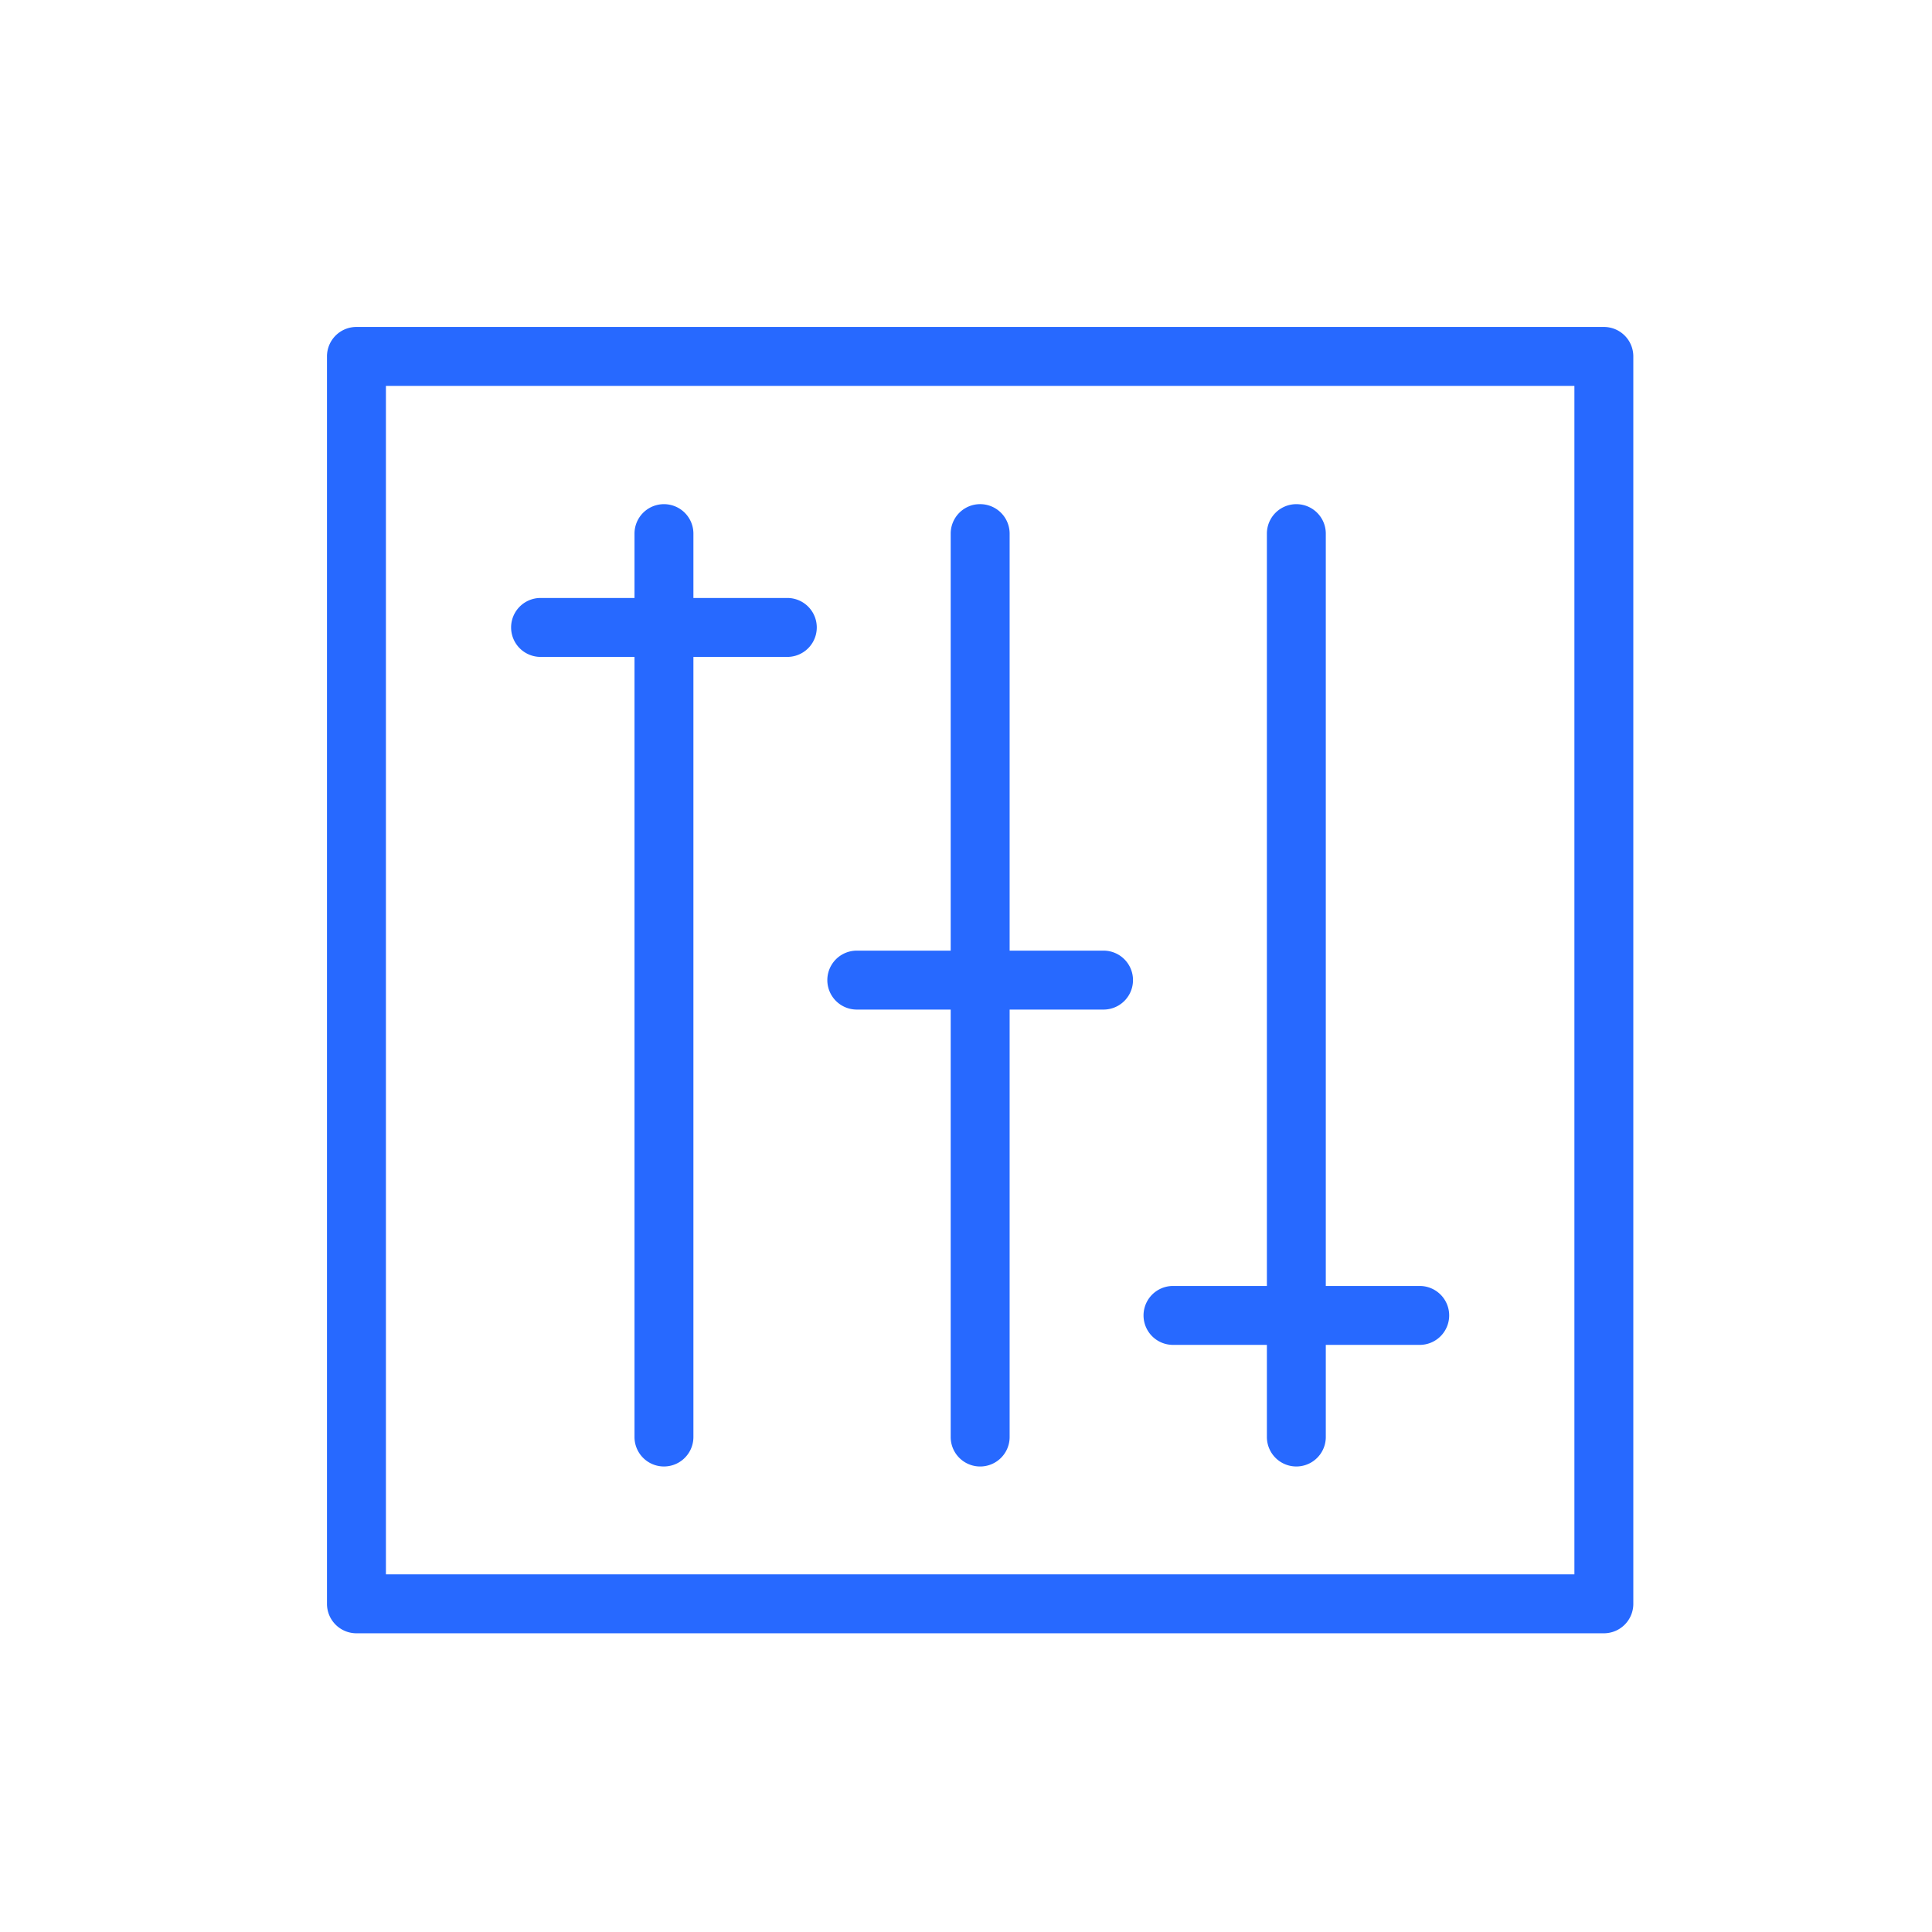
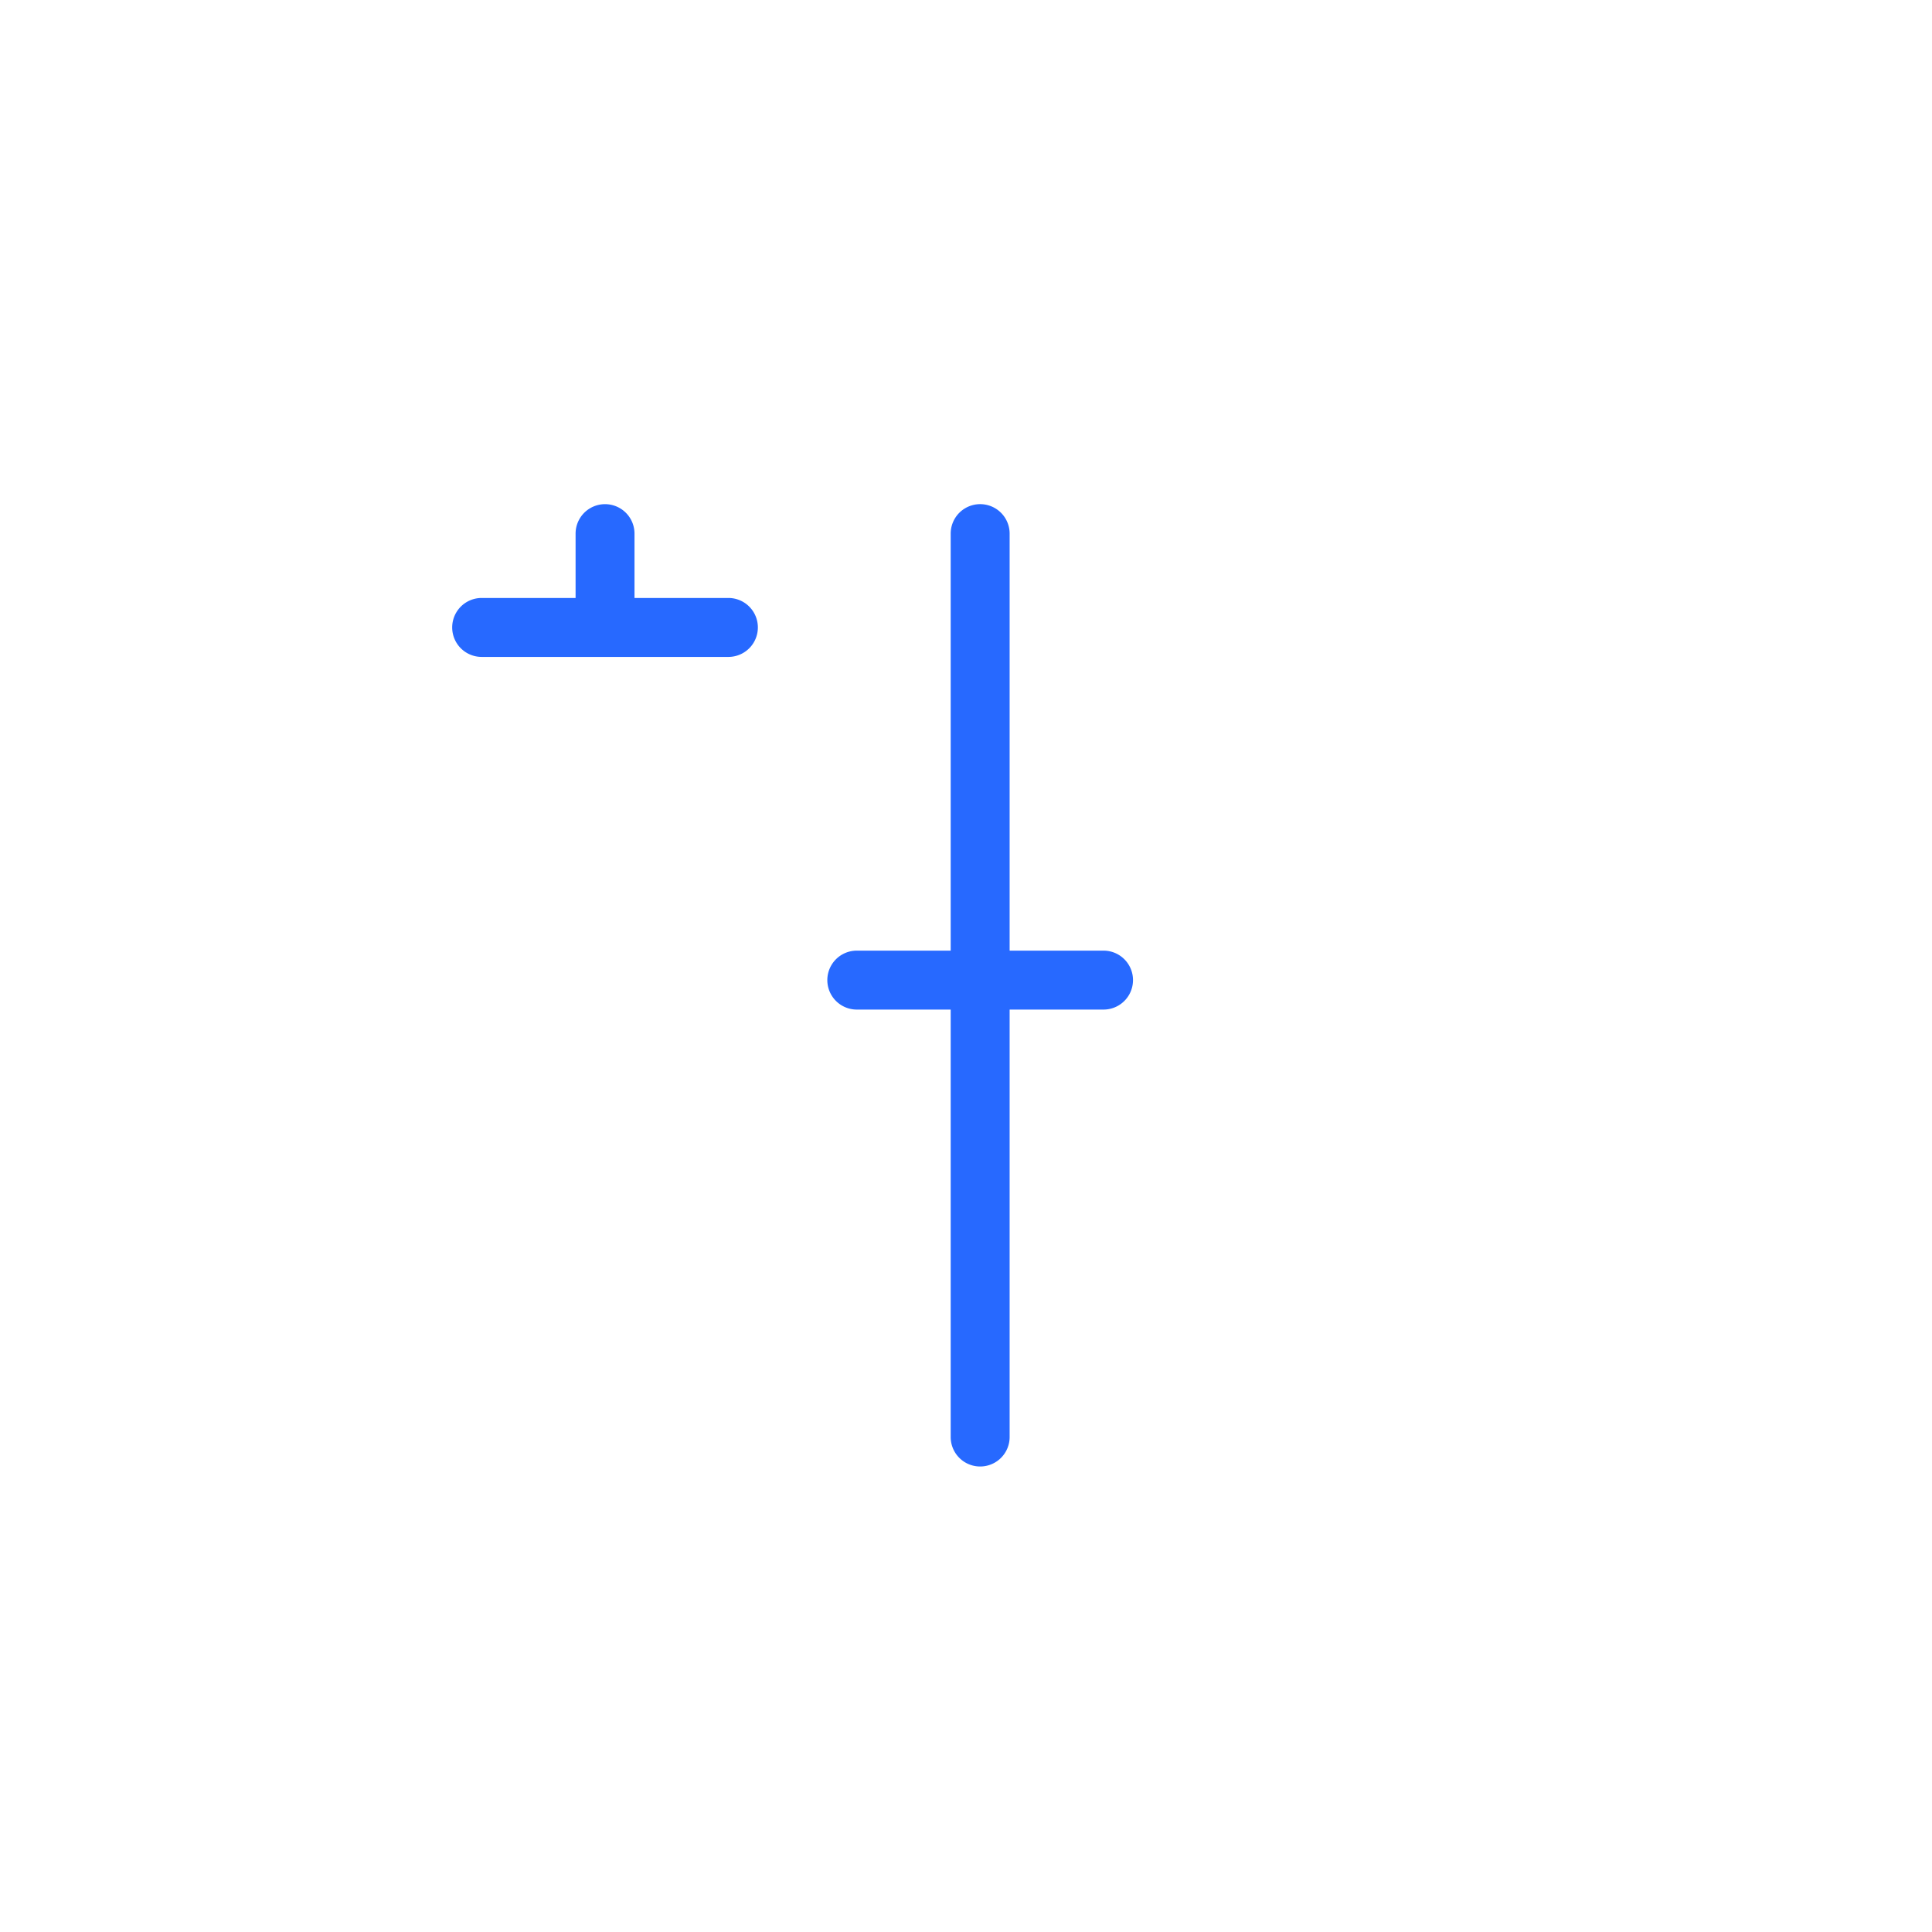
<svg xmlns="http://www.w3.org/2000/svg" width="65" height="65" viewBox="0 0 65 65">
  <defs>
    <clipPath id="clip-path">
      <rect id="Rectangle_10936" data-name="Rectangle 10936" width="65" height="65" transform="translate(7602 -1138)" fill="#fff" />
    </clipPath>
  </defs>
  <g id="Pre-set_responses" data-name="Pre-set responses" transform="translate(-7602 1138)" clip-path="url(#clip-path)">
    <g id="Group_41122" data-name="Group 41122" transform="translate(-873.449 647)">
-       <path id="Path_48432" data-name="Path 48432" d="M134.315,21.363H92.347a.99.99,0,0,0-.991.991V64.322a.99.99,0,0,0,.991.991h41.968a.99.99,0,0,0,.991-.991V22.354a.99.99,0,0,0-.991-.991Zm-.991,41.967H93.339V23.345h39.985Z" transform="translate(8395.094 -1795.363)" fill="#2769ff" />
-       <path id="Path_48433" data-name="Path 48433" d="M165.273,96.675h3.16v26.246a.991.991,0,1,0,1.982,0V96.675h3.159a.991.991,0,0,0,0-1.983h-3.159V92.527a.991.991,0,1,0-1.982,0v2.165h-3.16a.991.991,0,1,0,0,1.983Z" transform="translate(8328.363 -1859.574)" fill="#2769ff" />
+       <path id="Path_48433" data-name="Path 48433" d="M165.273,96.675h3.16v26.246V96.675h3.159a.991.991,0,0,0,0-1.983h-3.159V92.527a.991.991,0,1,0-1.982,0v2.165h-3.16a.991.991,0,1,0,0,1.983Z" transform="translate(8328.363 -1859.574)" fill="#2769ff" />
      <path id="Path_48434" data-name="Path 48434" d="M290.487,108.54h3.159v14.381a.991.991,0,0,0,1.983,0V108.54h3.159a.991.991,0,0,0,0-1.983h-3.159V92.527a.991.991,0,0,0-1.983,0v14.03h-3.159a.991.991,0,0,0,0,1.983Z" transform="translate(8213.788 -1859.574)" fill="#2769ff" />
-       <path id="Path_48435" data-name="Path 48435" d="M415.687,119.815h3.159v3.1a.991.991,0,1,0,1.982,0v-3.1h3.16a.991.991,0,1,0,0-1.982h-3.16V92.521a.991.991,0,1,0-1.982,0v25.312h-3.159a.991.991,0,0,0,0,1.982Z" transform="translate(8099.226 -1859.568)" fill="#2769ff" />
    </g>
  </g>
</svg>